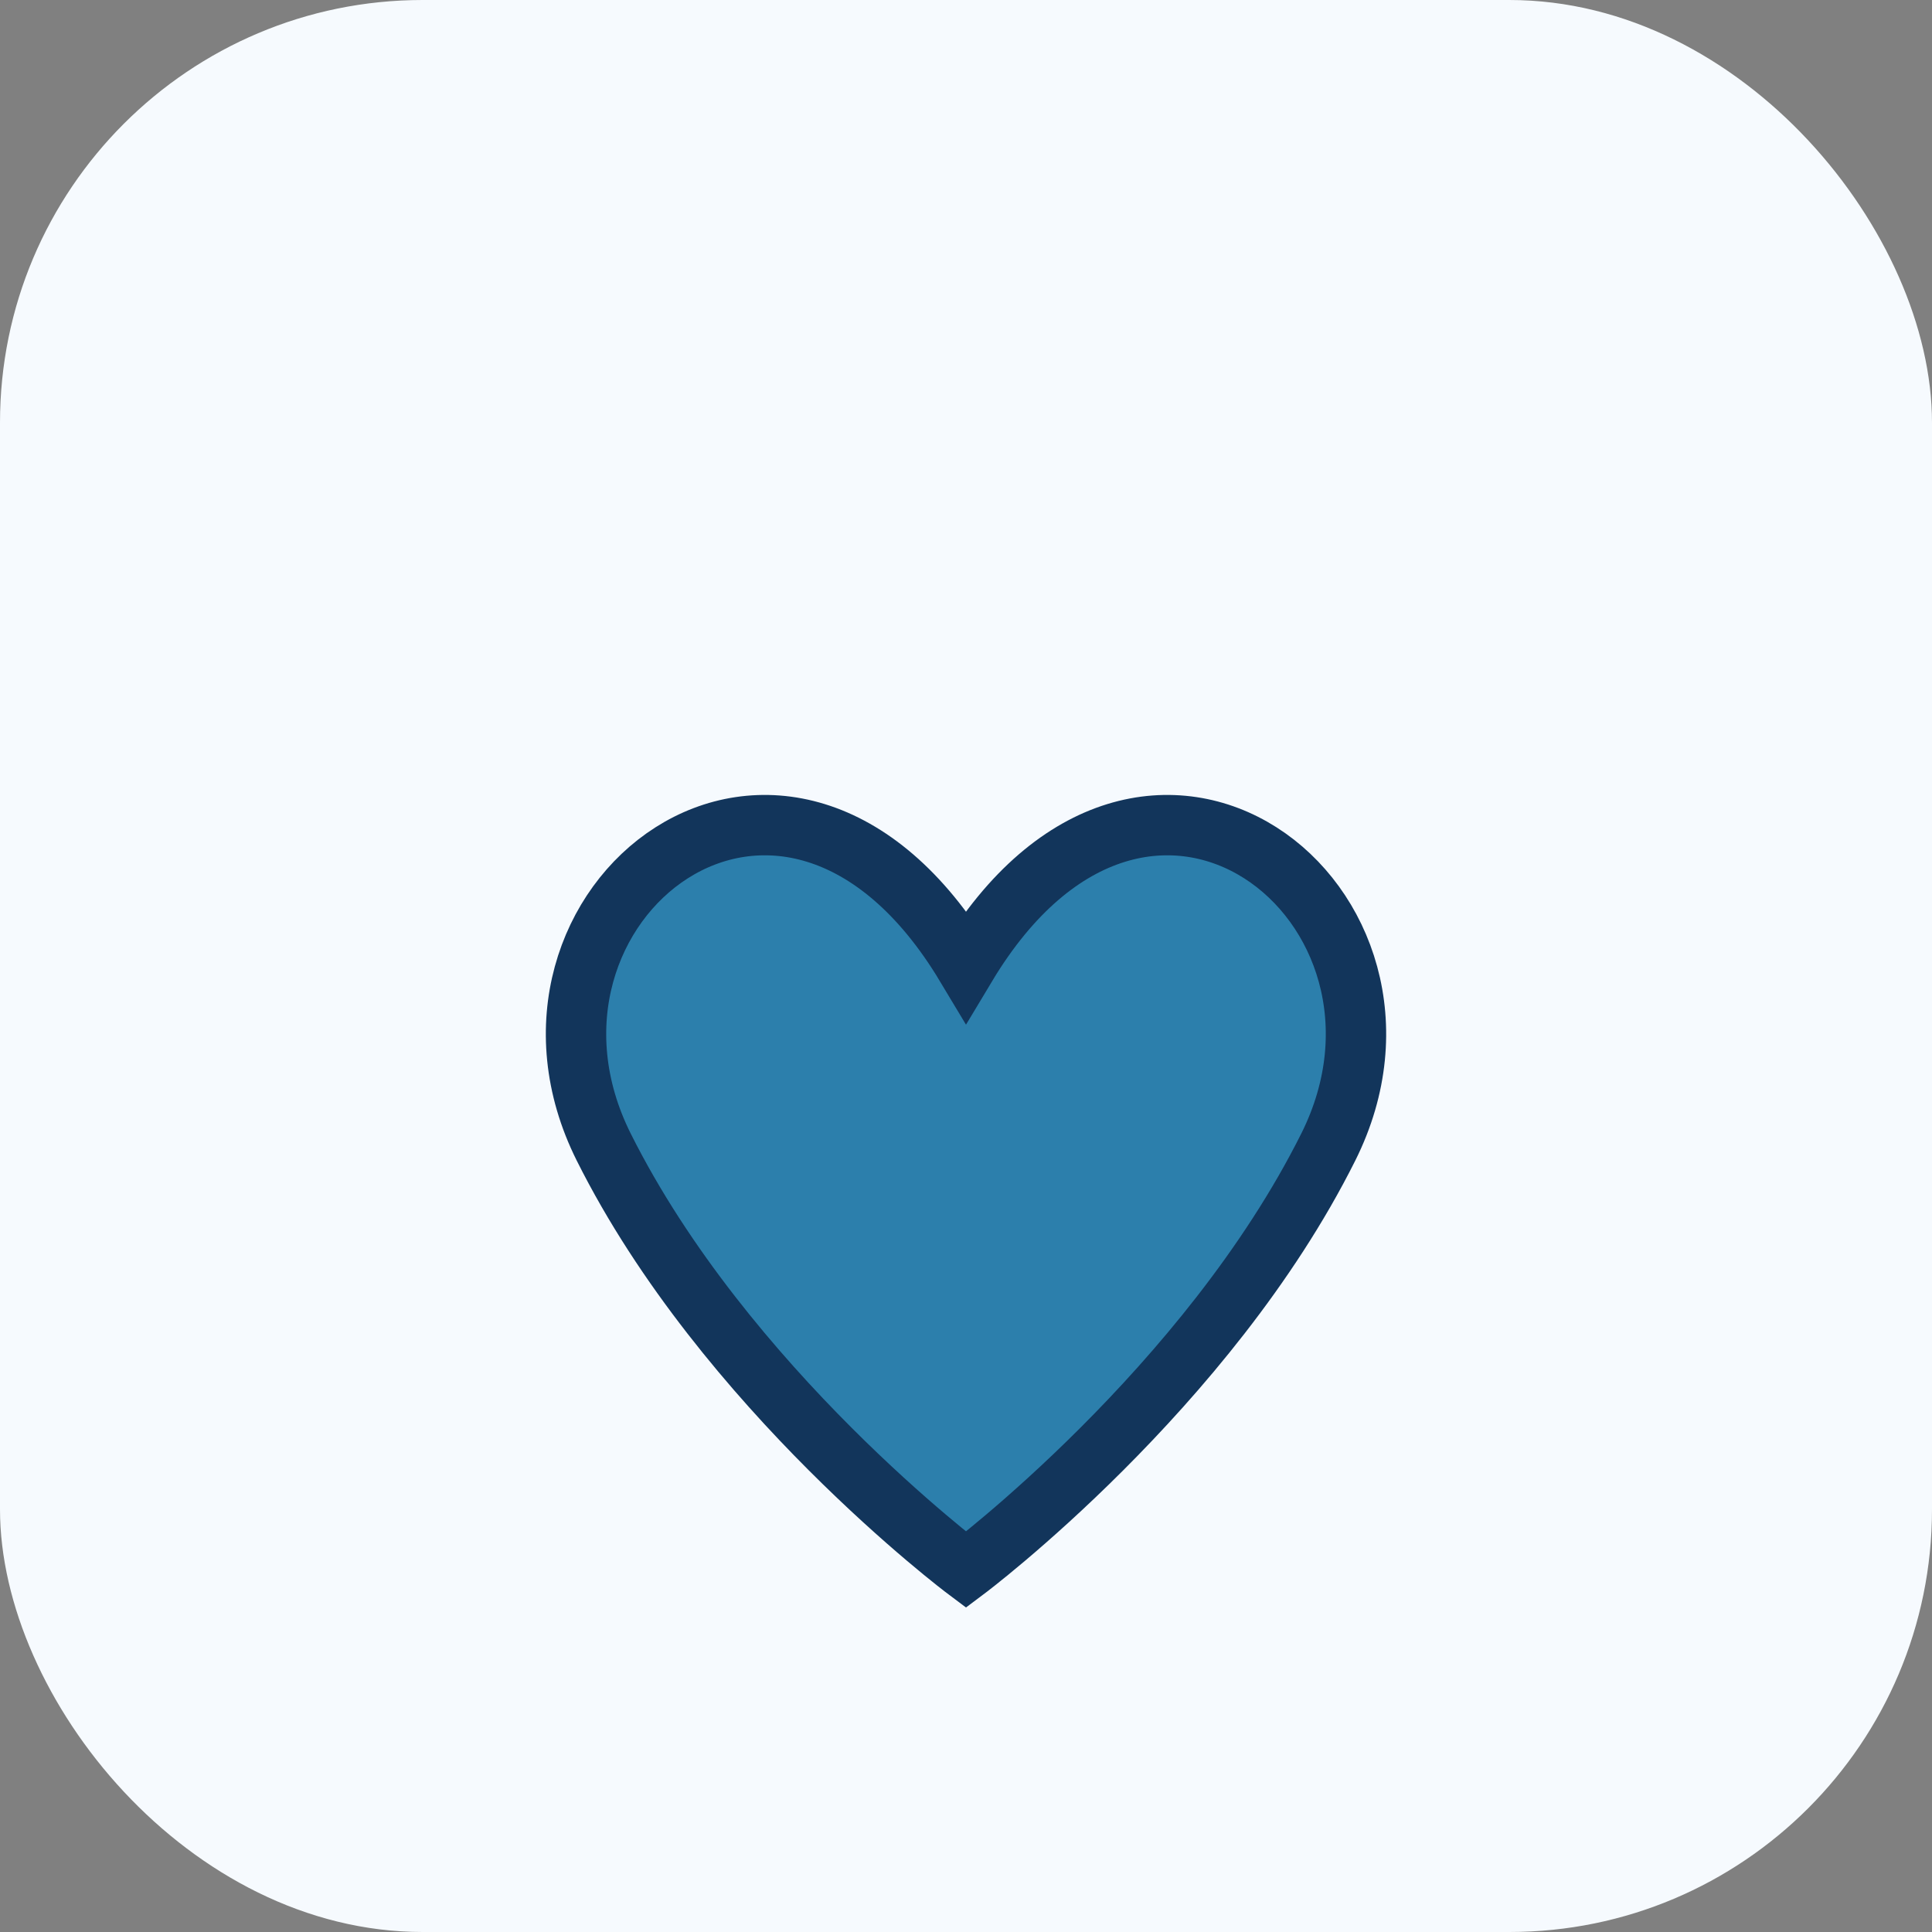
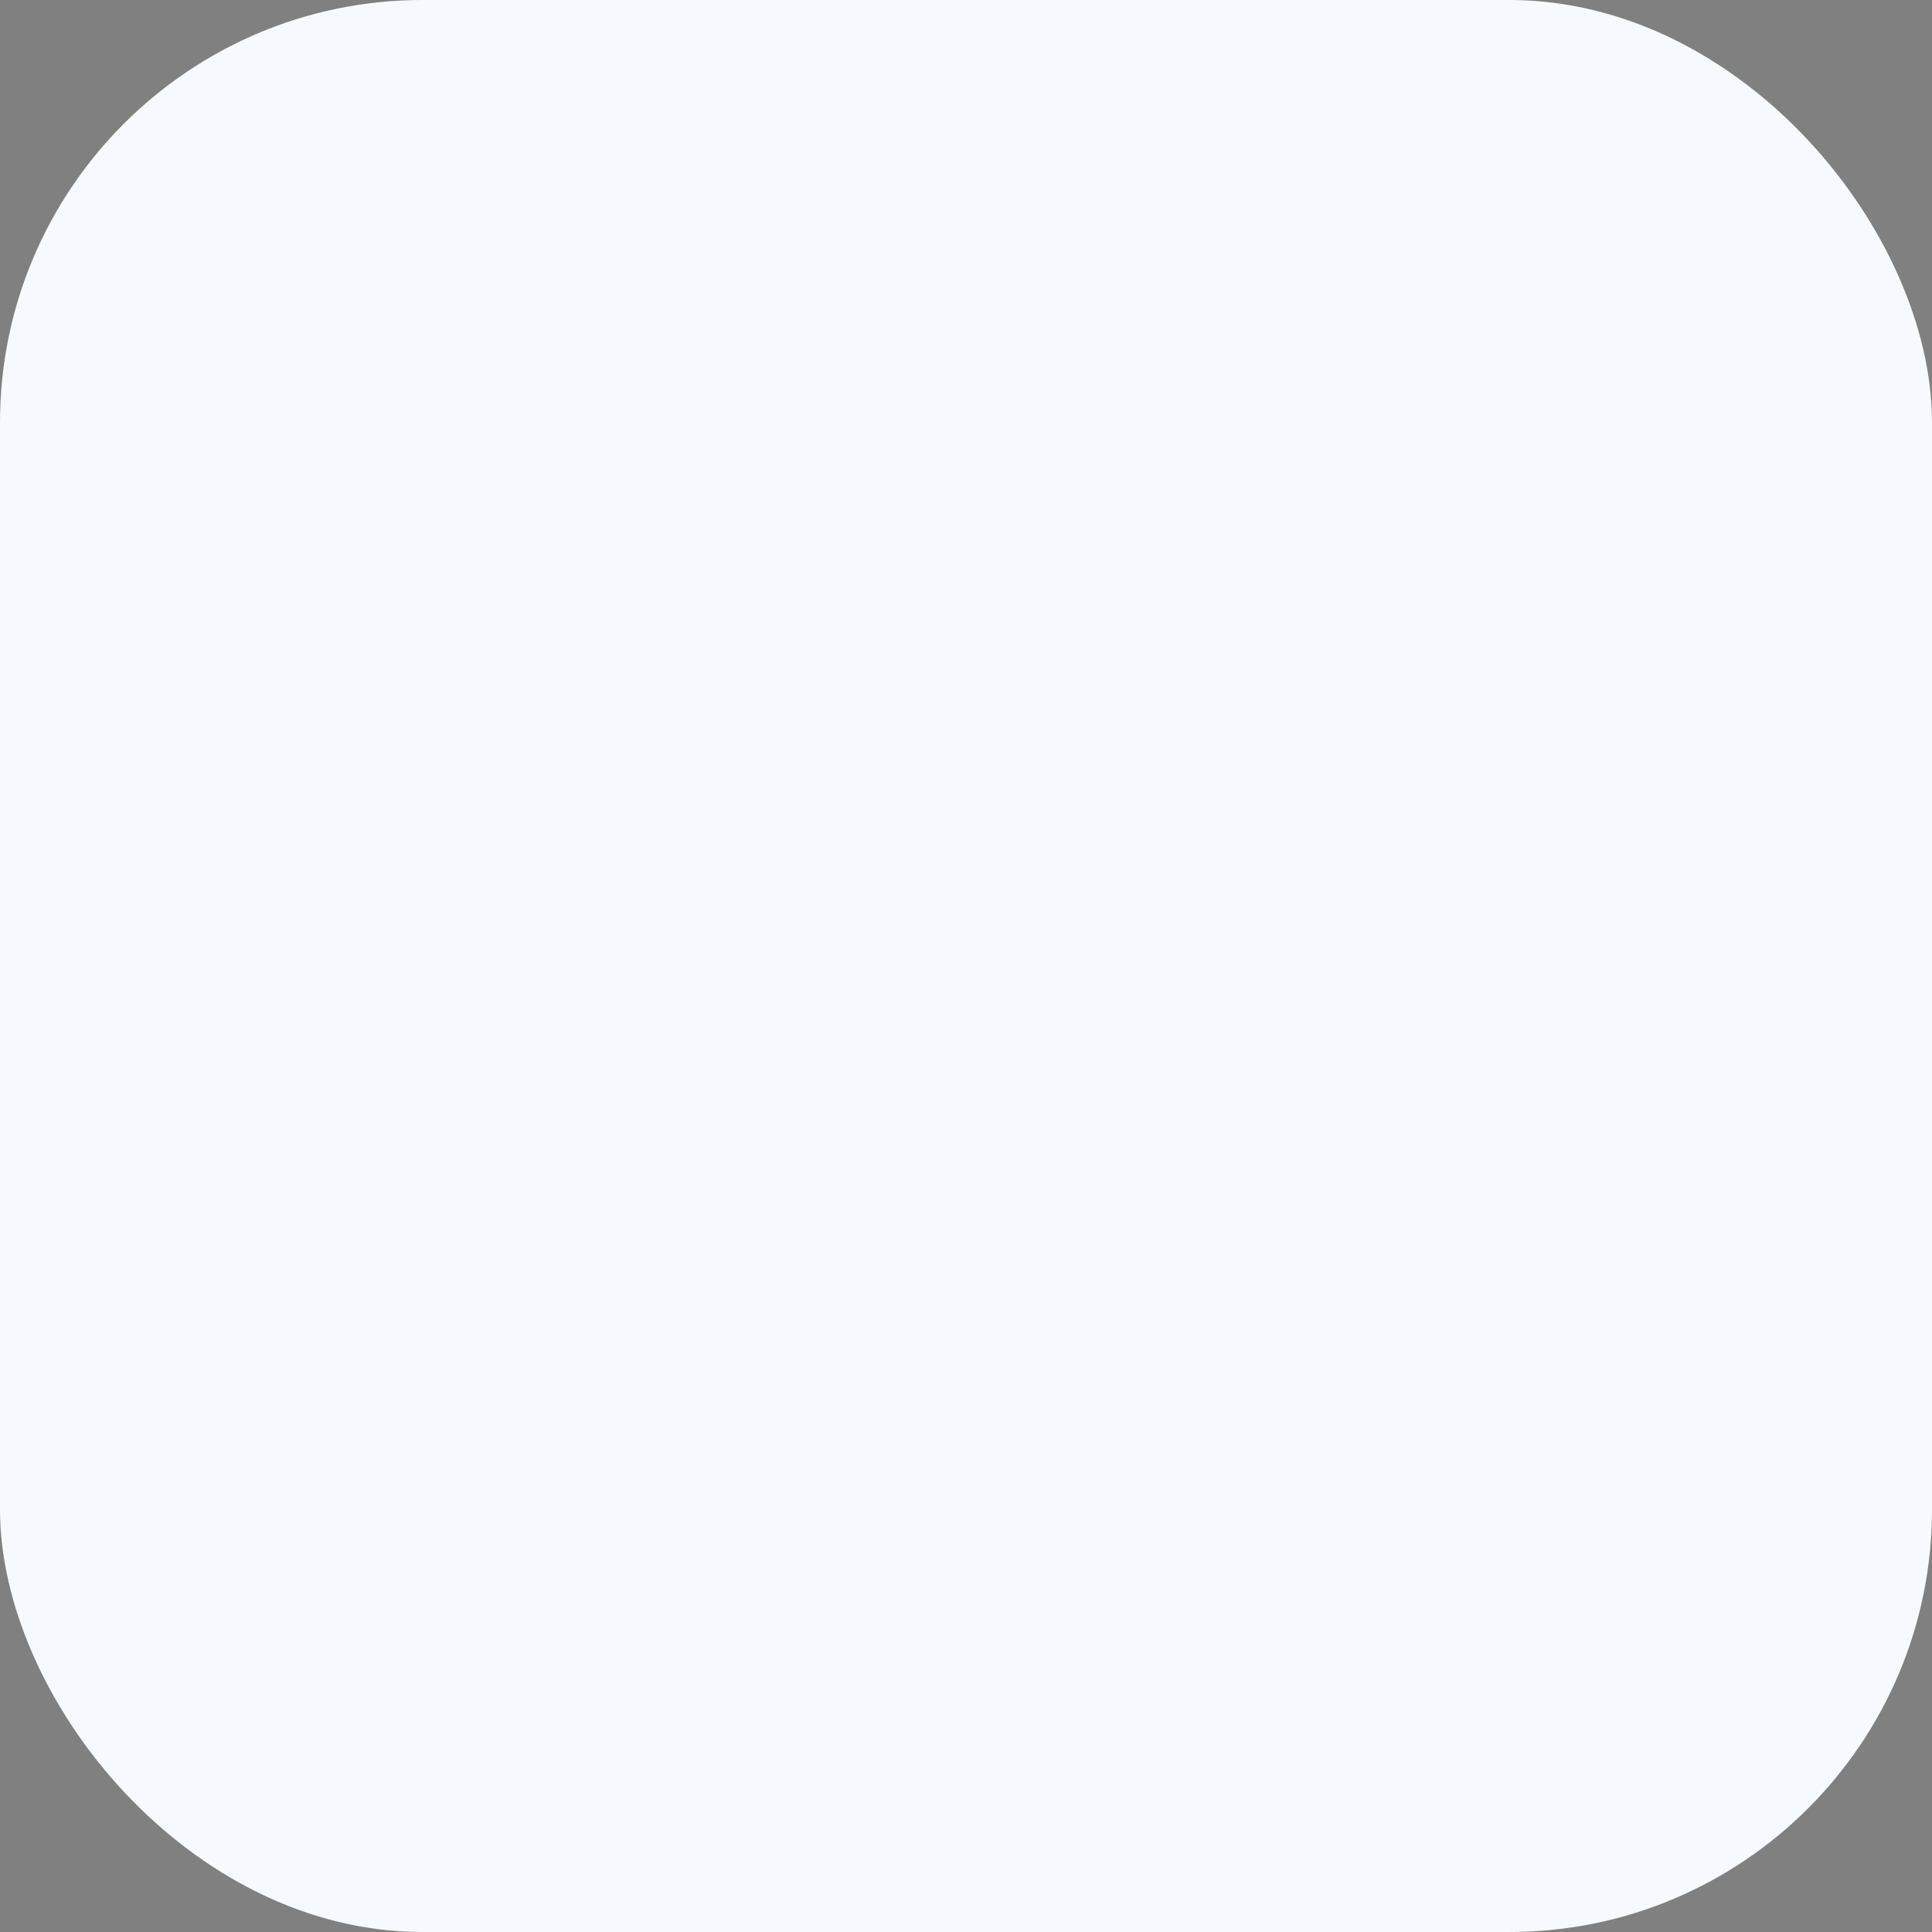
<svg xmlns="http://www.w3.org/2000/svg" width="32" height="32" viewBox="0 0 32 32">
  <rect x="0" y="0" width="32" height="32" fill="#808080" stroke="none" />
  <rect width="32" height="32" rx="7" fill="#F6FAFE" />
-   <path d="M10 19c-2-4 3-8 6-3 3-5 8-1 6 3-2 4-6 7-6 7s-4-3-6-7z" fill="#2C7FAC" stroke="#12355B" stroke-width="1" />
</svg>